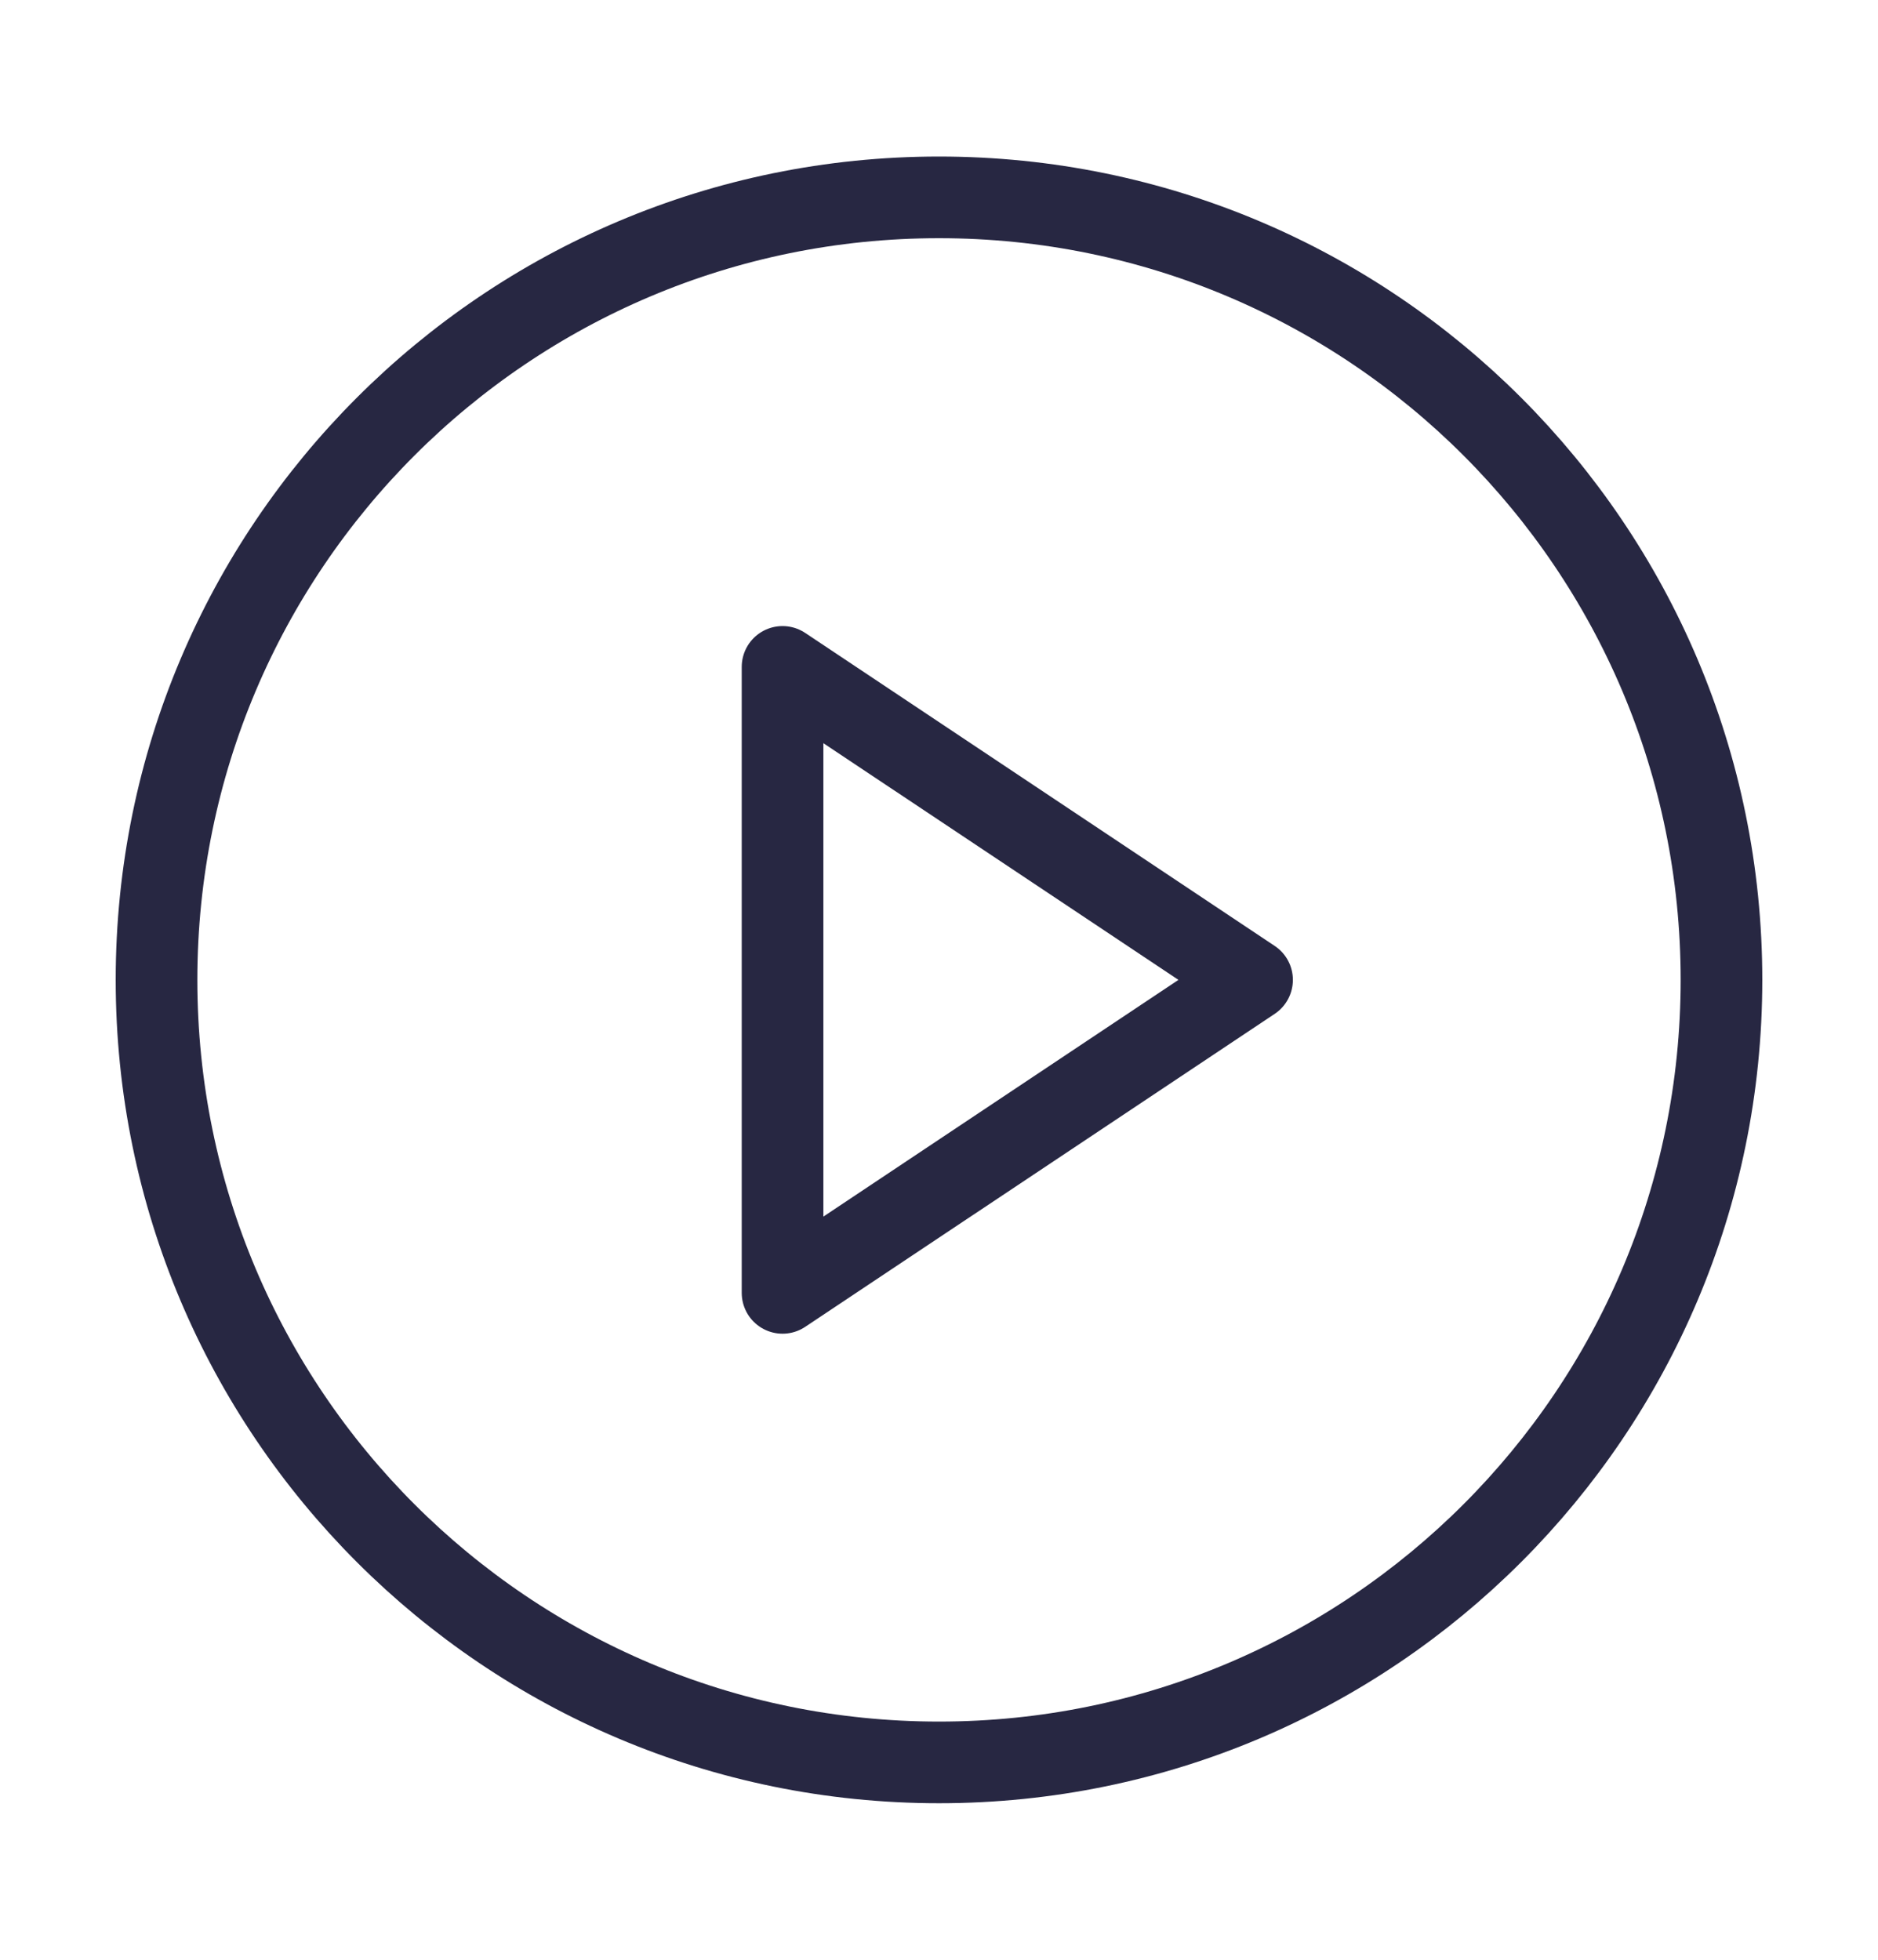
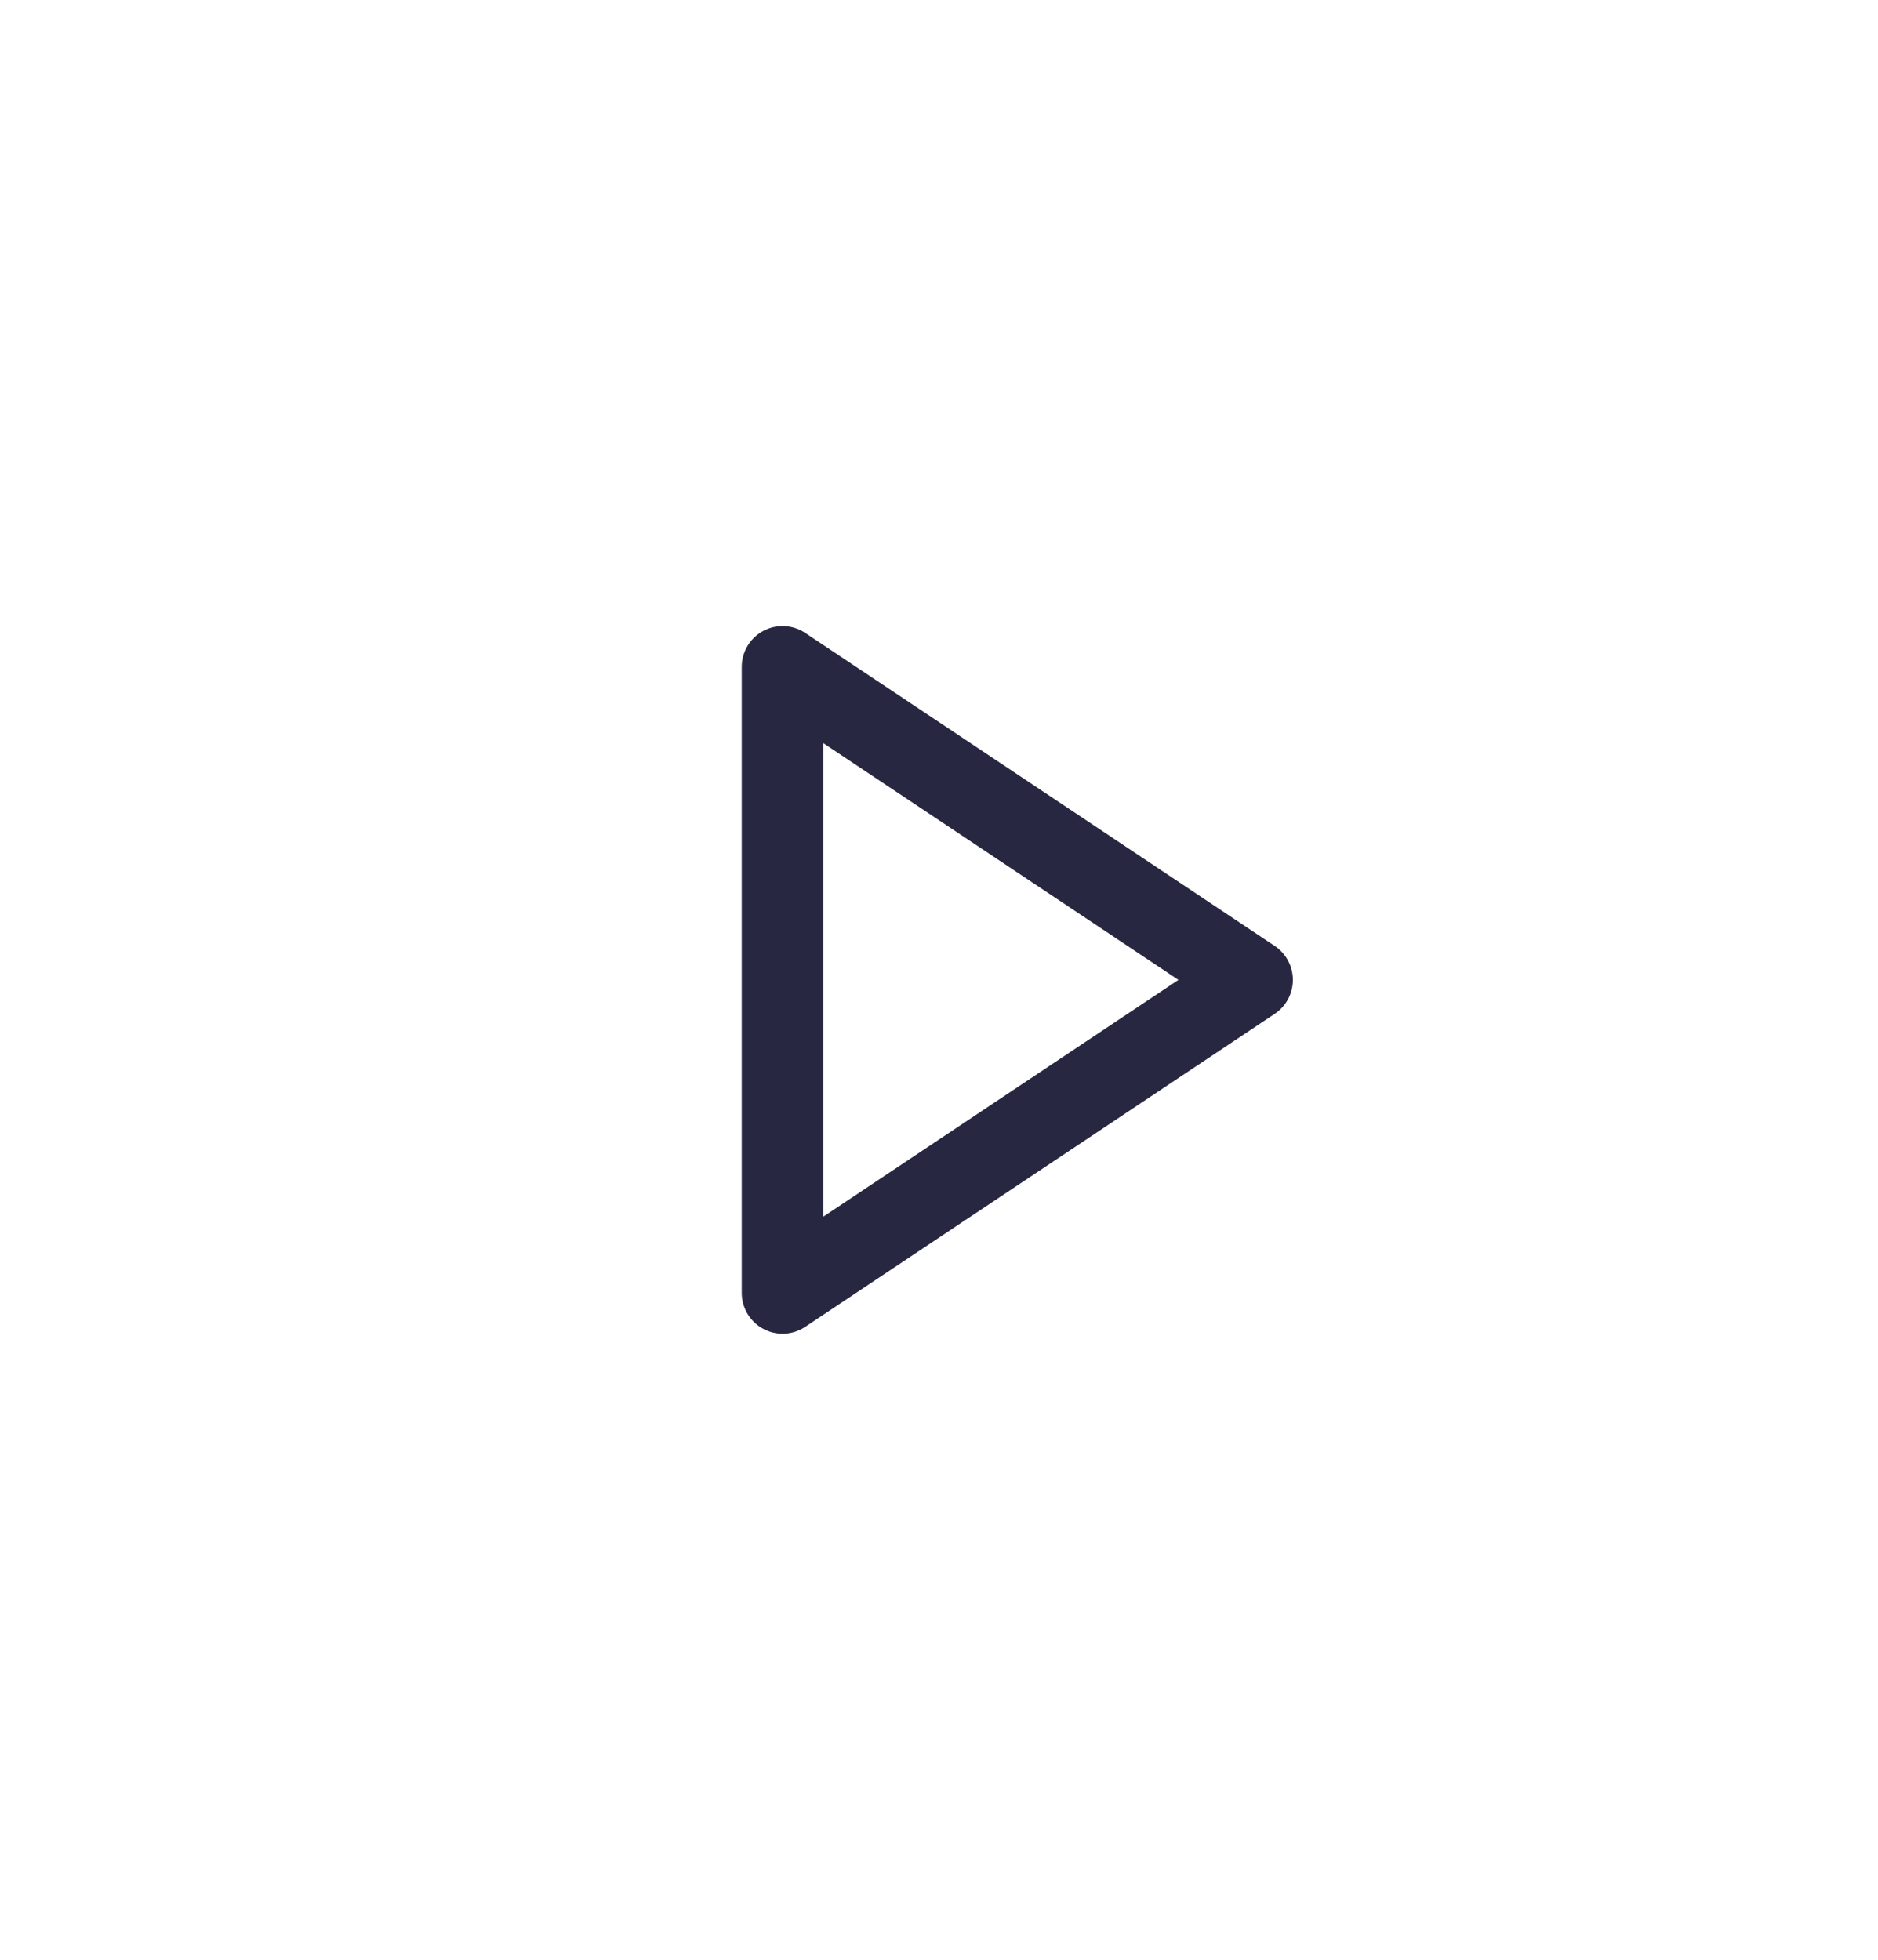
<svg xmlns="http://www.w3.org/2000/svg" width="23" height="24" viewBox="0 0 23 24" fill="none">
-   <path d="M11.5 21.583C16.793 21.583 21.083 17.293 21.083 12C21.083 6.707 16.793 2.417 11.5 2.417C6.207 2.417 1.917 6.707 1.917 12C1.917 17.293 6.207 21.583 11.5 21.583Z" stroke="#272742" stroke-linecap="round" stroke-linejoin="round" />
  <path d="M9.584 8.167L15.334 12L9.584 15.833V8.167Z" stroke="#272742" stroke-linecap="round" stroke-linejoin="round" />
</svg>